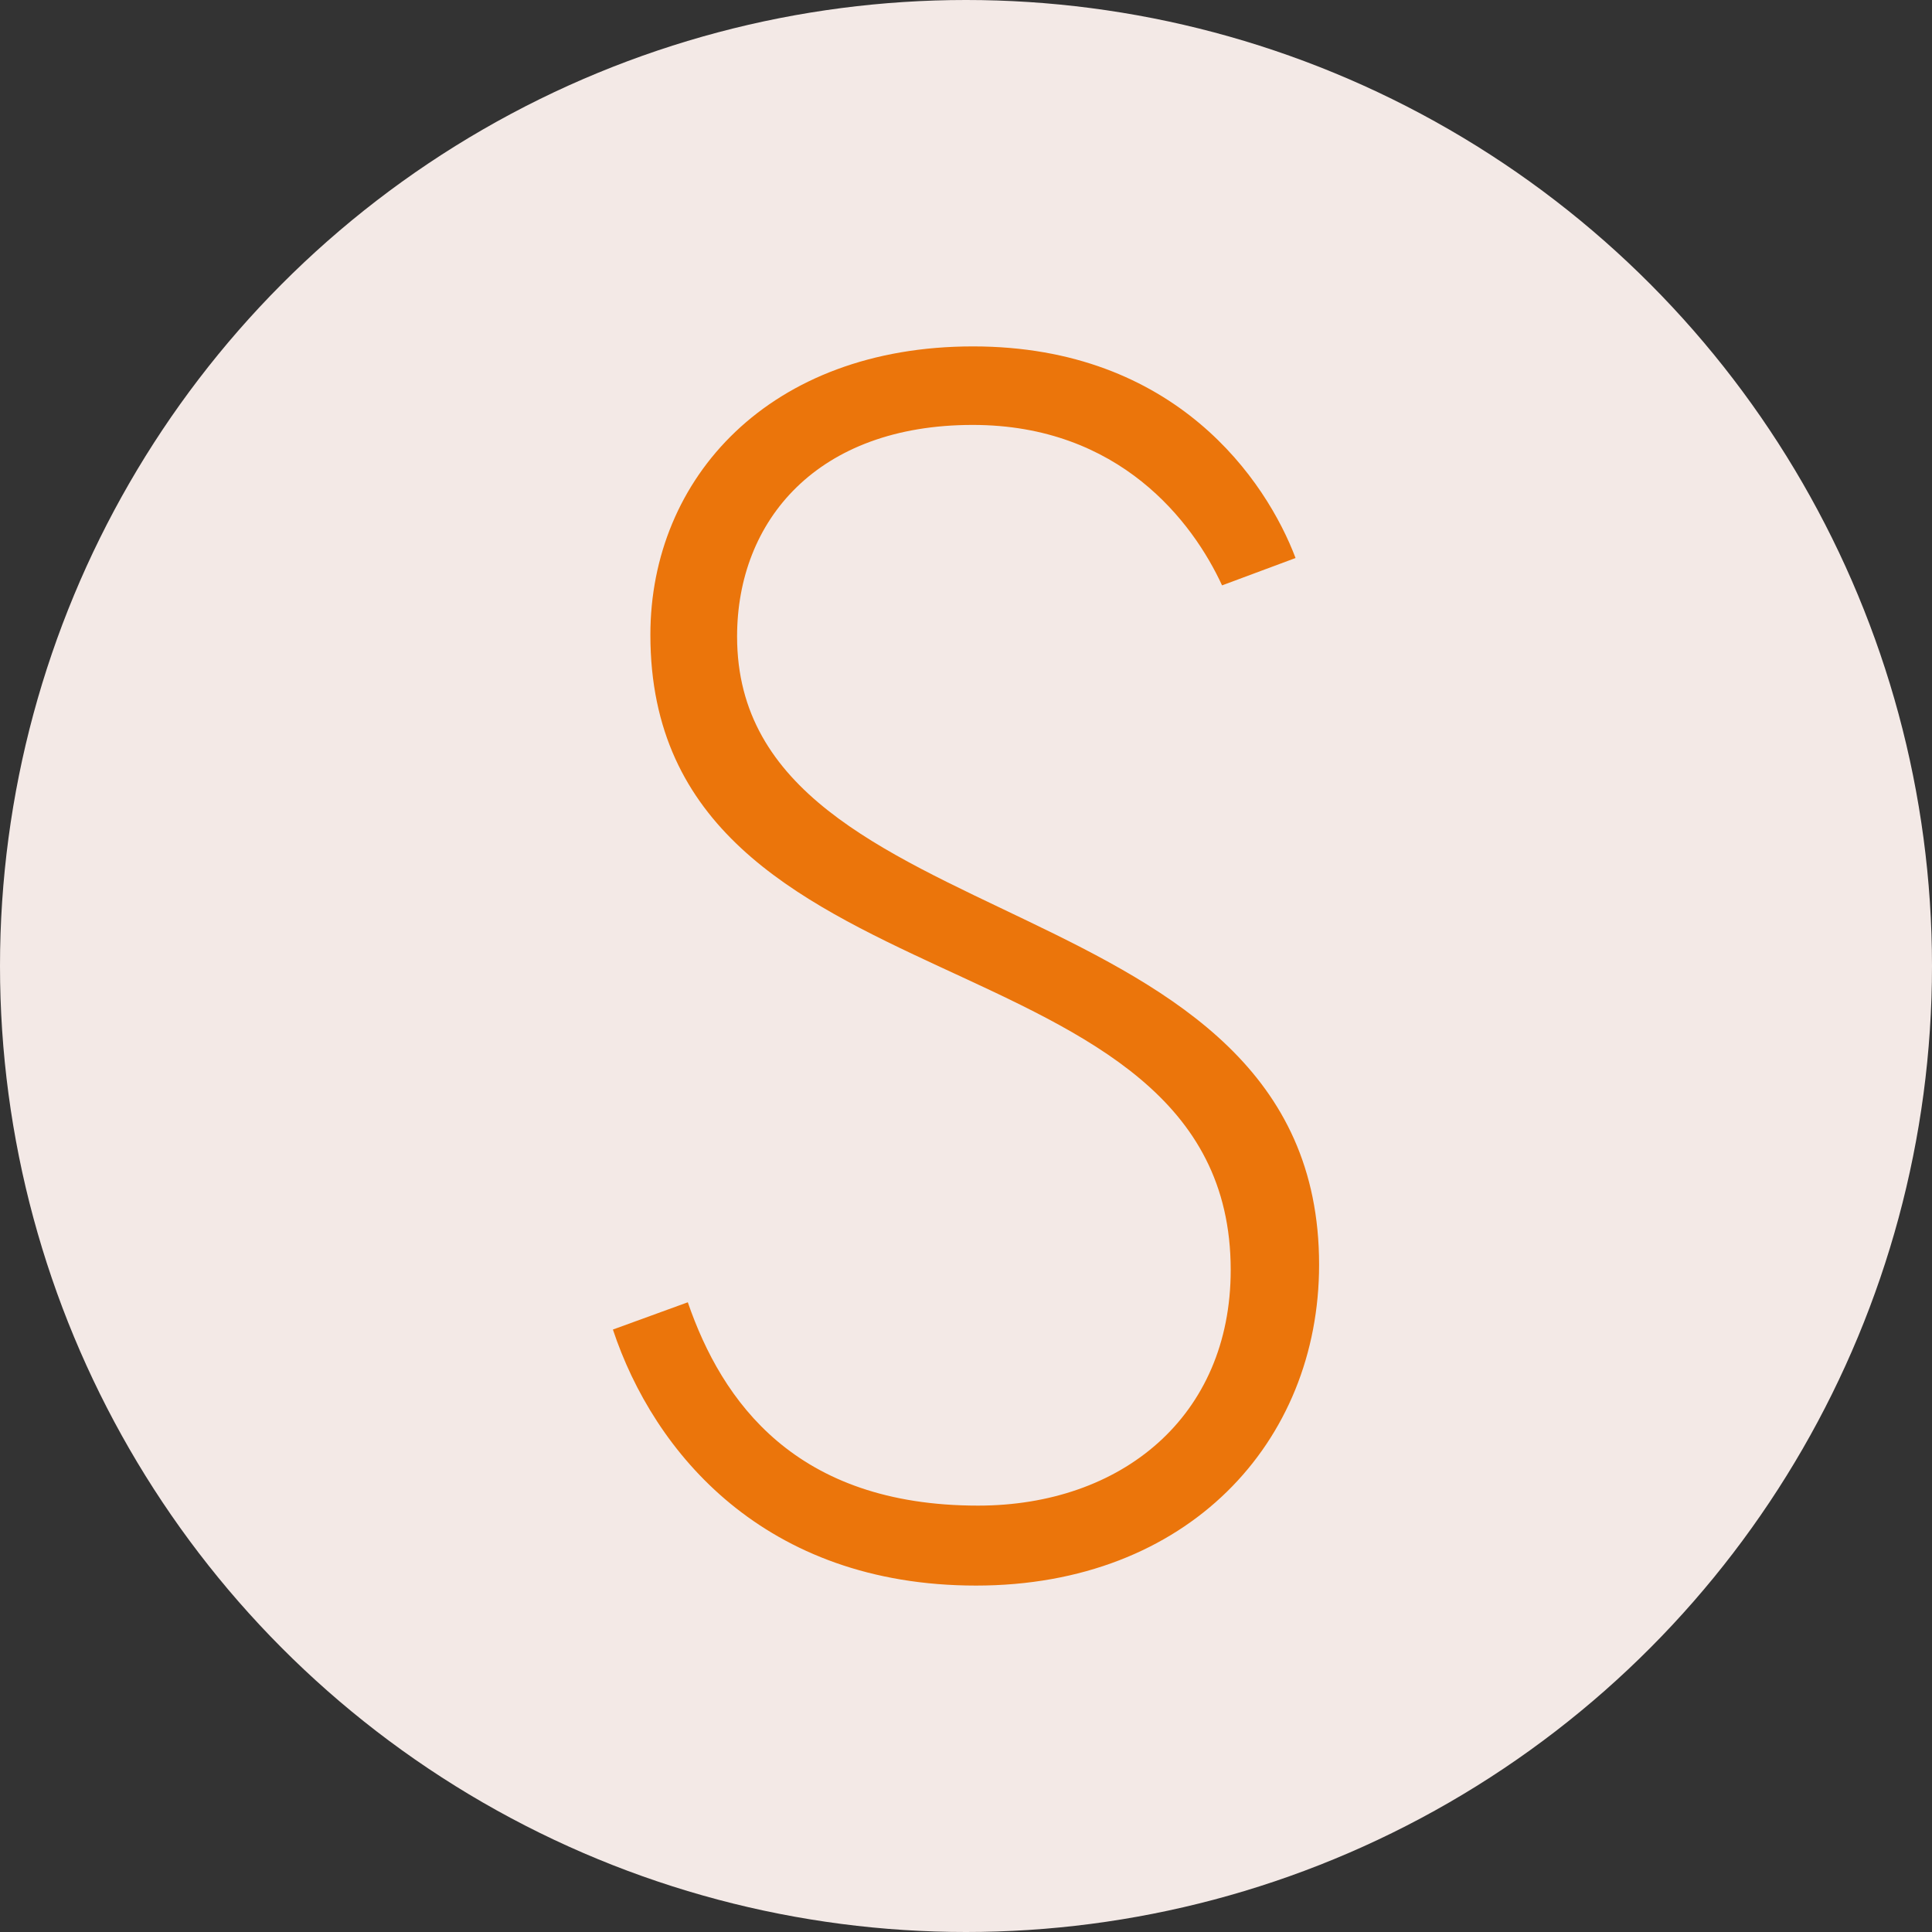
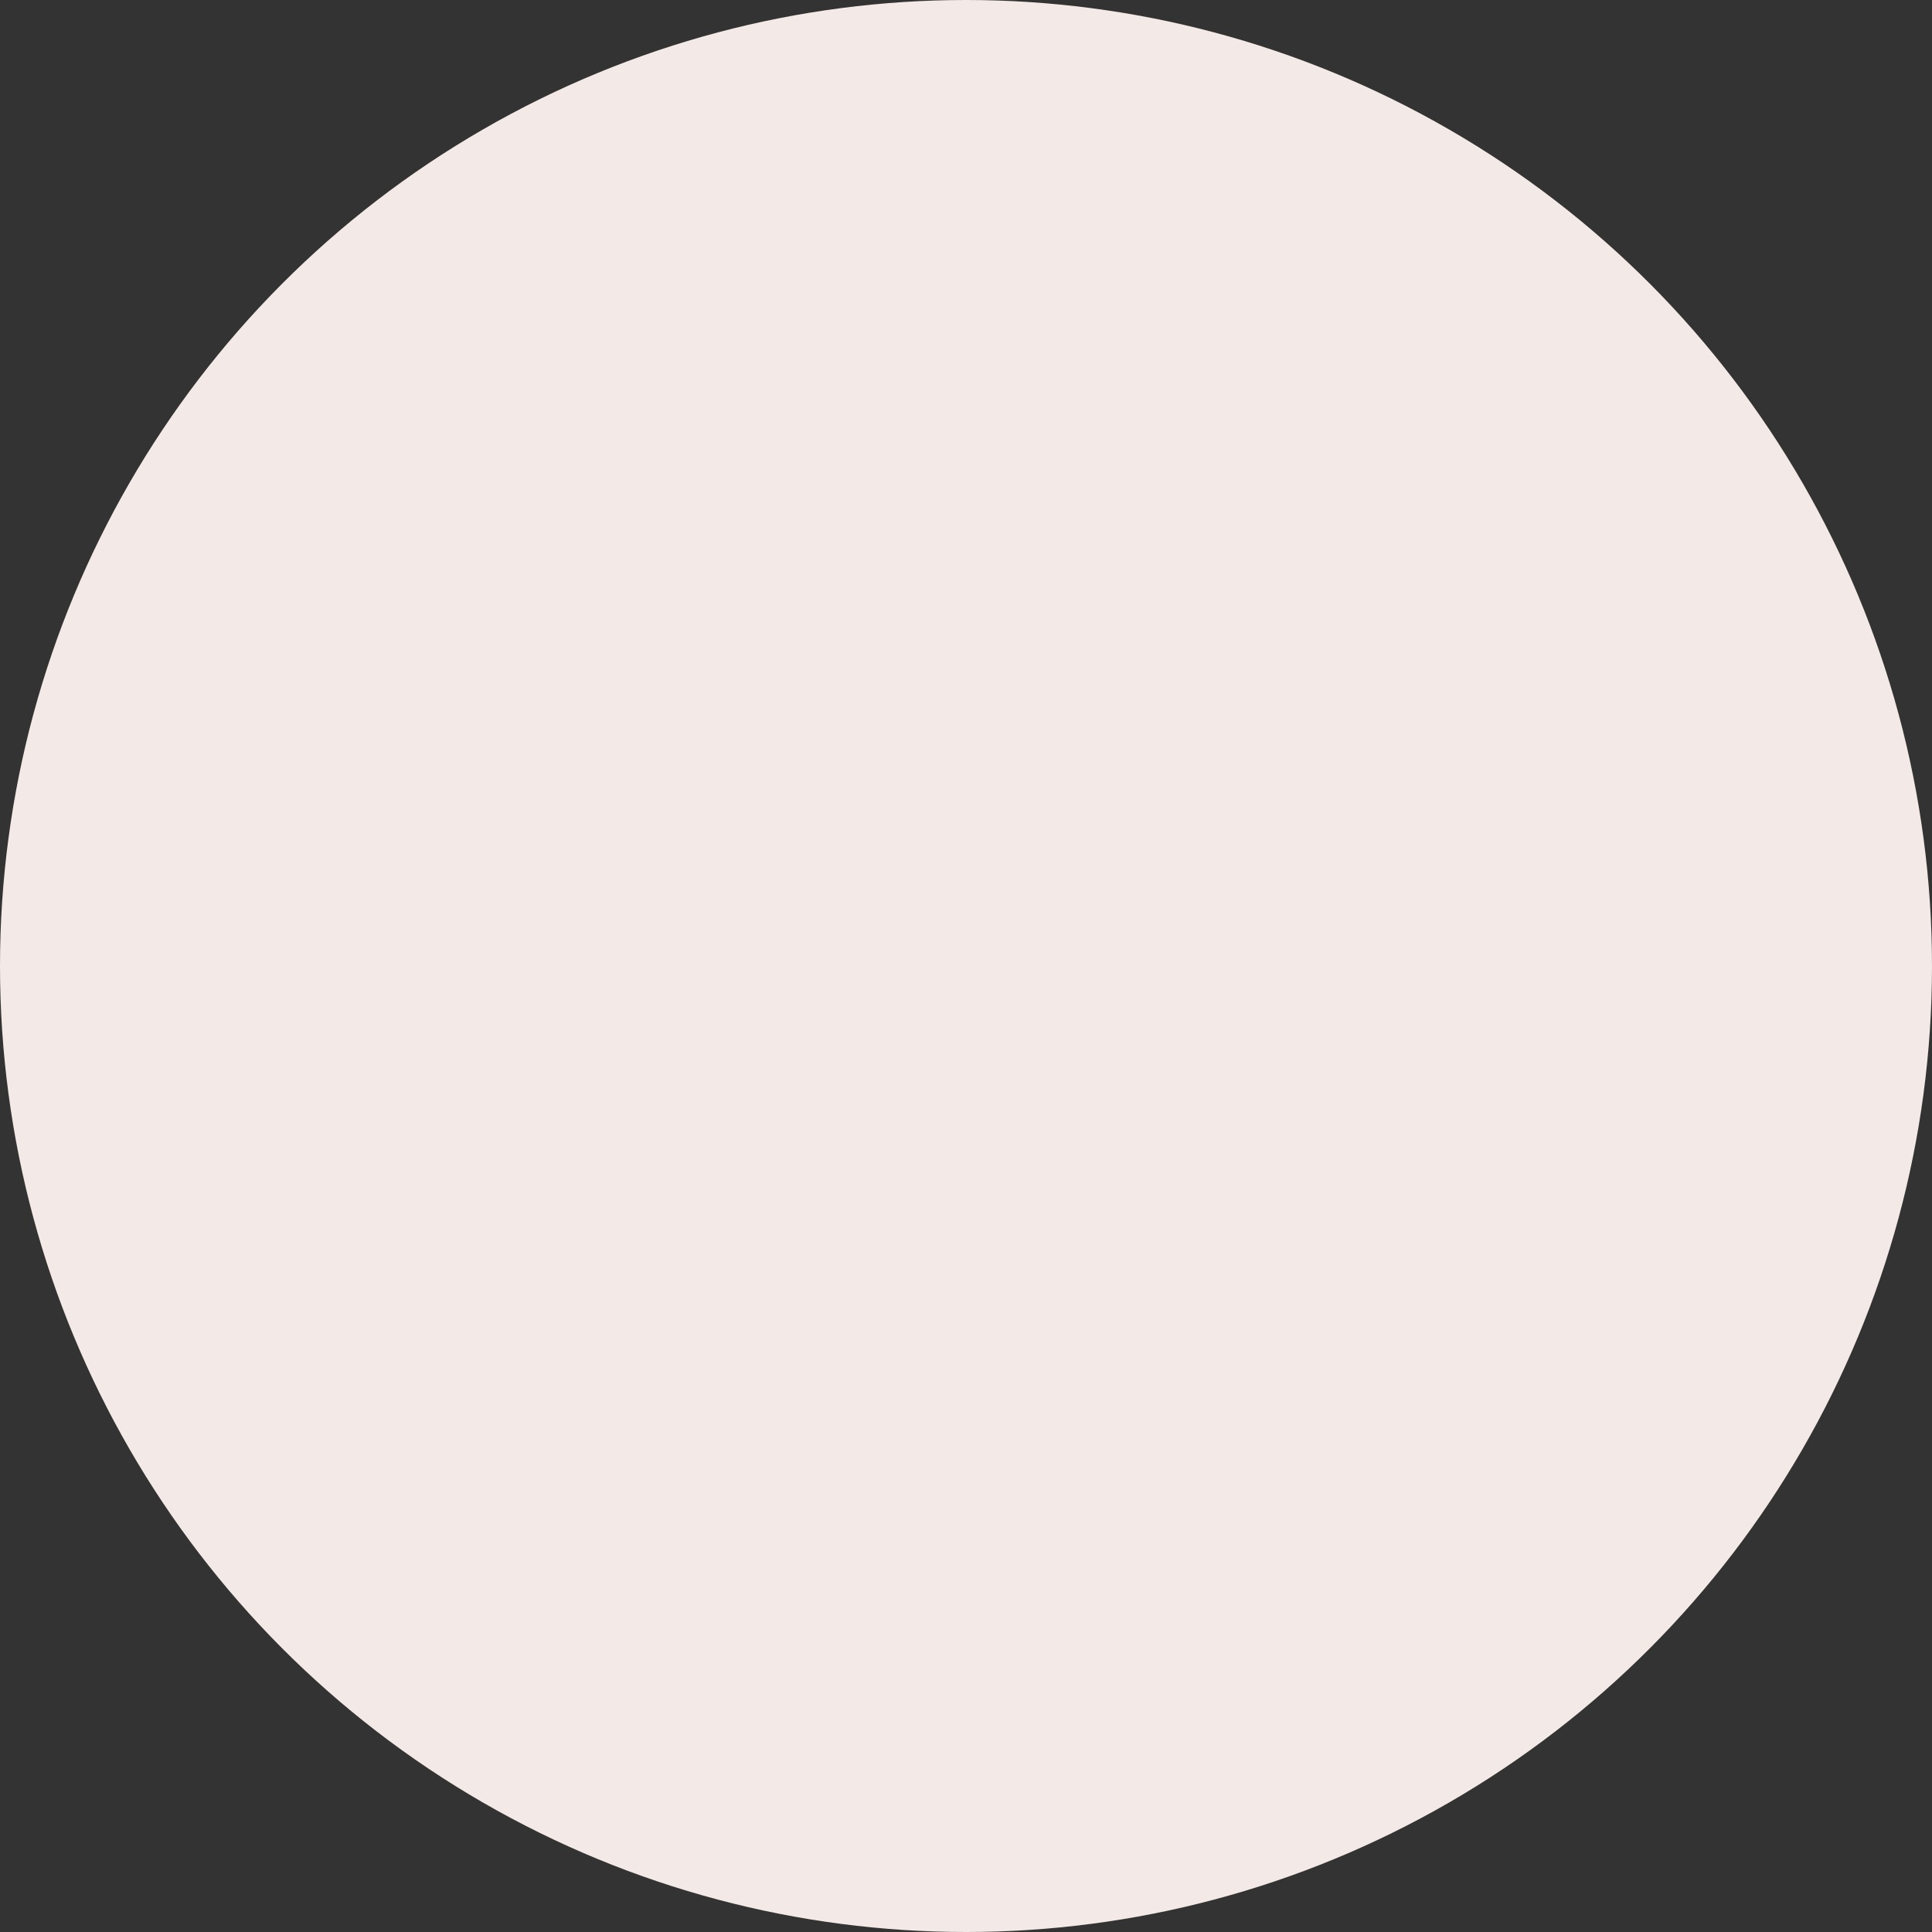
<svg xmlns="http://www.w3.org/2000/svg" width="353" height="353" viewBox="0 0 353 353">
  <rect x="0" y="0" width="353" height="353" fill="#333333" stroke="none" />
  <g id="Group_255" data-name="Group 255" transform="translate(-2210 10497)">
    <circle id="Ellipse_5" data-name="Ellipse 5" cx="176.5" cy="176.5" r="176.5" transform="translate(2210 -10497)" fill="#f3e9e6" />
    <g id="logo-skinsolutions-web_1" transform="translate(2322.545 -10455.698)">
-       <path id="Path_296" data-name="Path 296" d="M13.133,196.663c6.232,18.082,19.662,37.129,53.016,37.129,26.2,0,46.17-16.238,46.17-43.054,0-63.33-106.032-45.555-106.032-116.039C6.286,46,28.1,21.99,65.228,21.99s53.631,24.621,58.941,38.665l-13.43,5c-5.31-11.542-18.7-29.317-45.555-29.317-28.4,0-43.054,17.467-43.054,38.665,0,56.439,106.34,43.975,106.34,114.766,0,32.433-24.007,58.634-62.672,58.634S6.9,224.092-.56,201.622l13.737-5h-.044Z" transform="translate(0 0)" fill="#eb750b" />
-     </g>
+       </g>
  </g>
</svg>